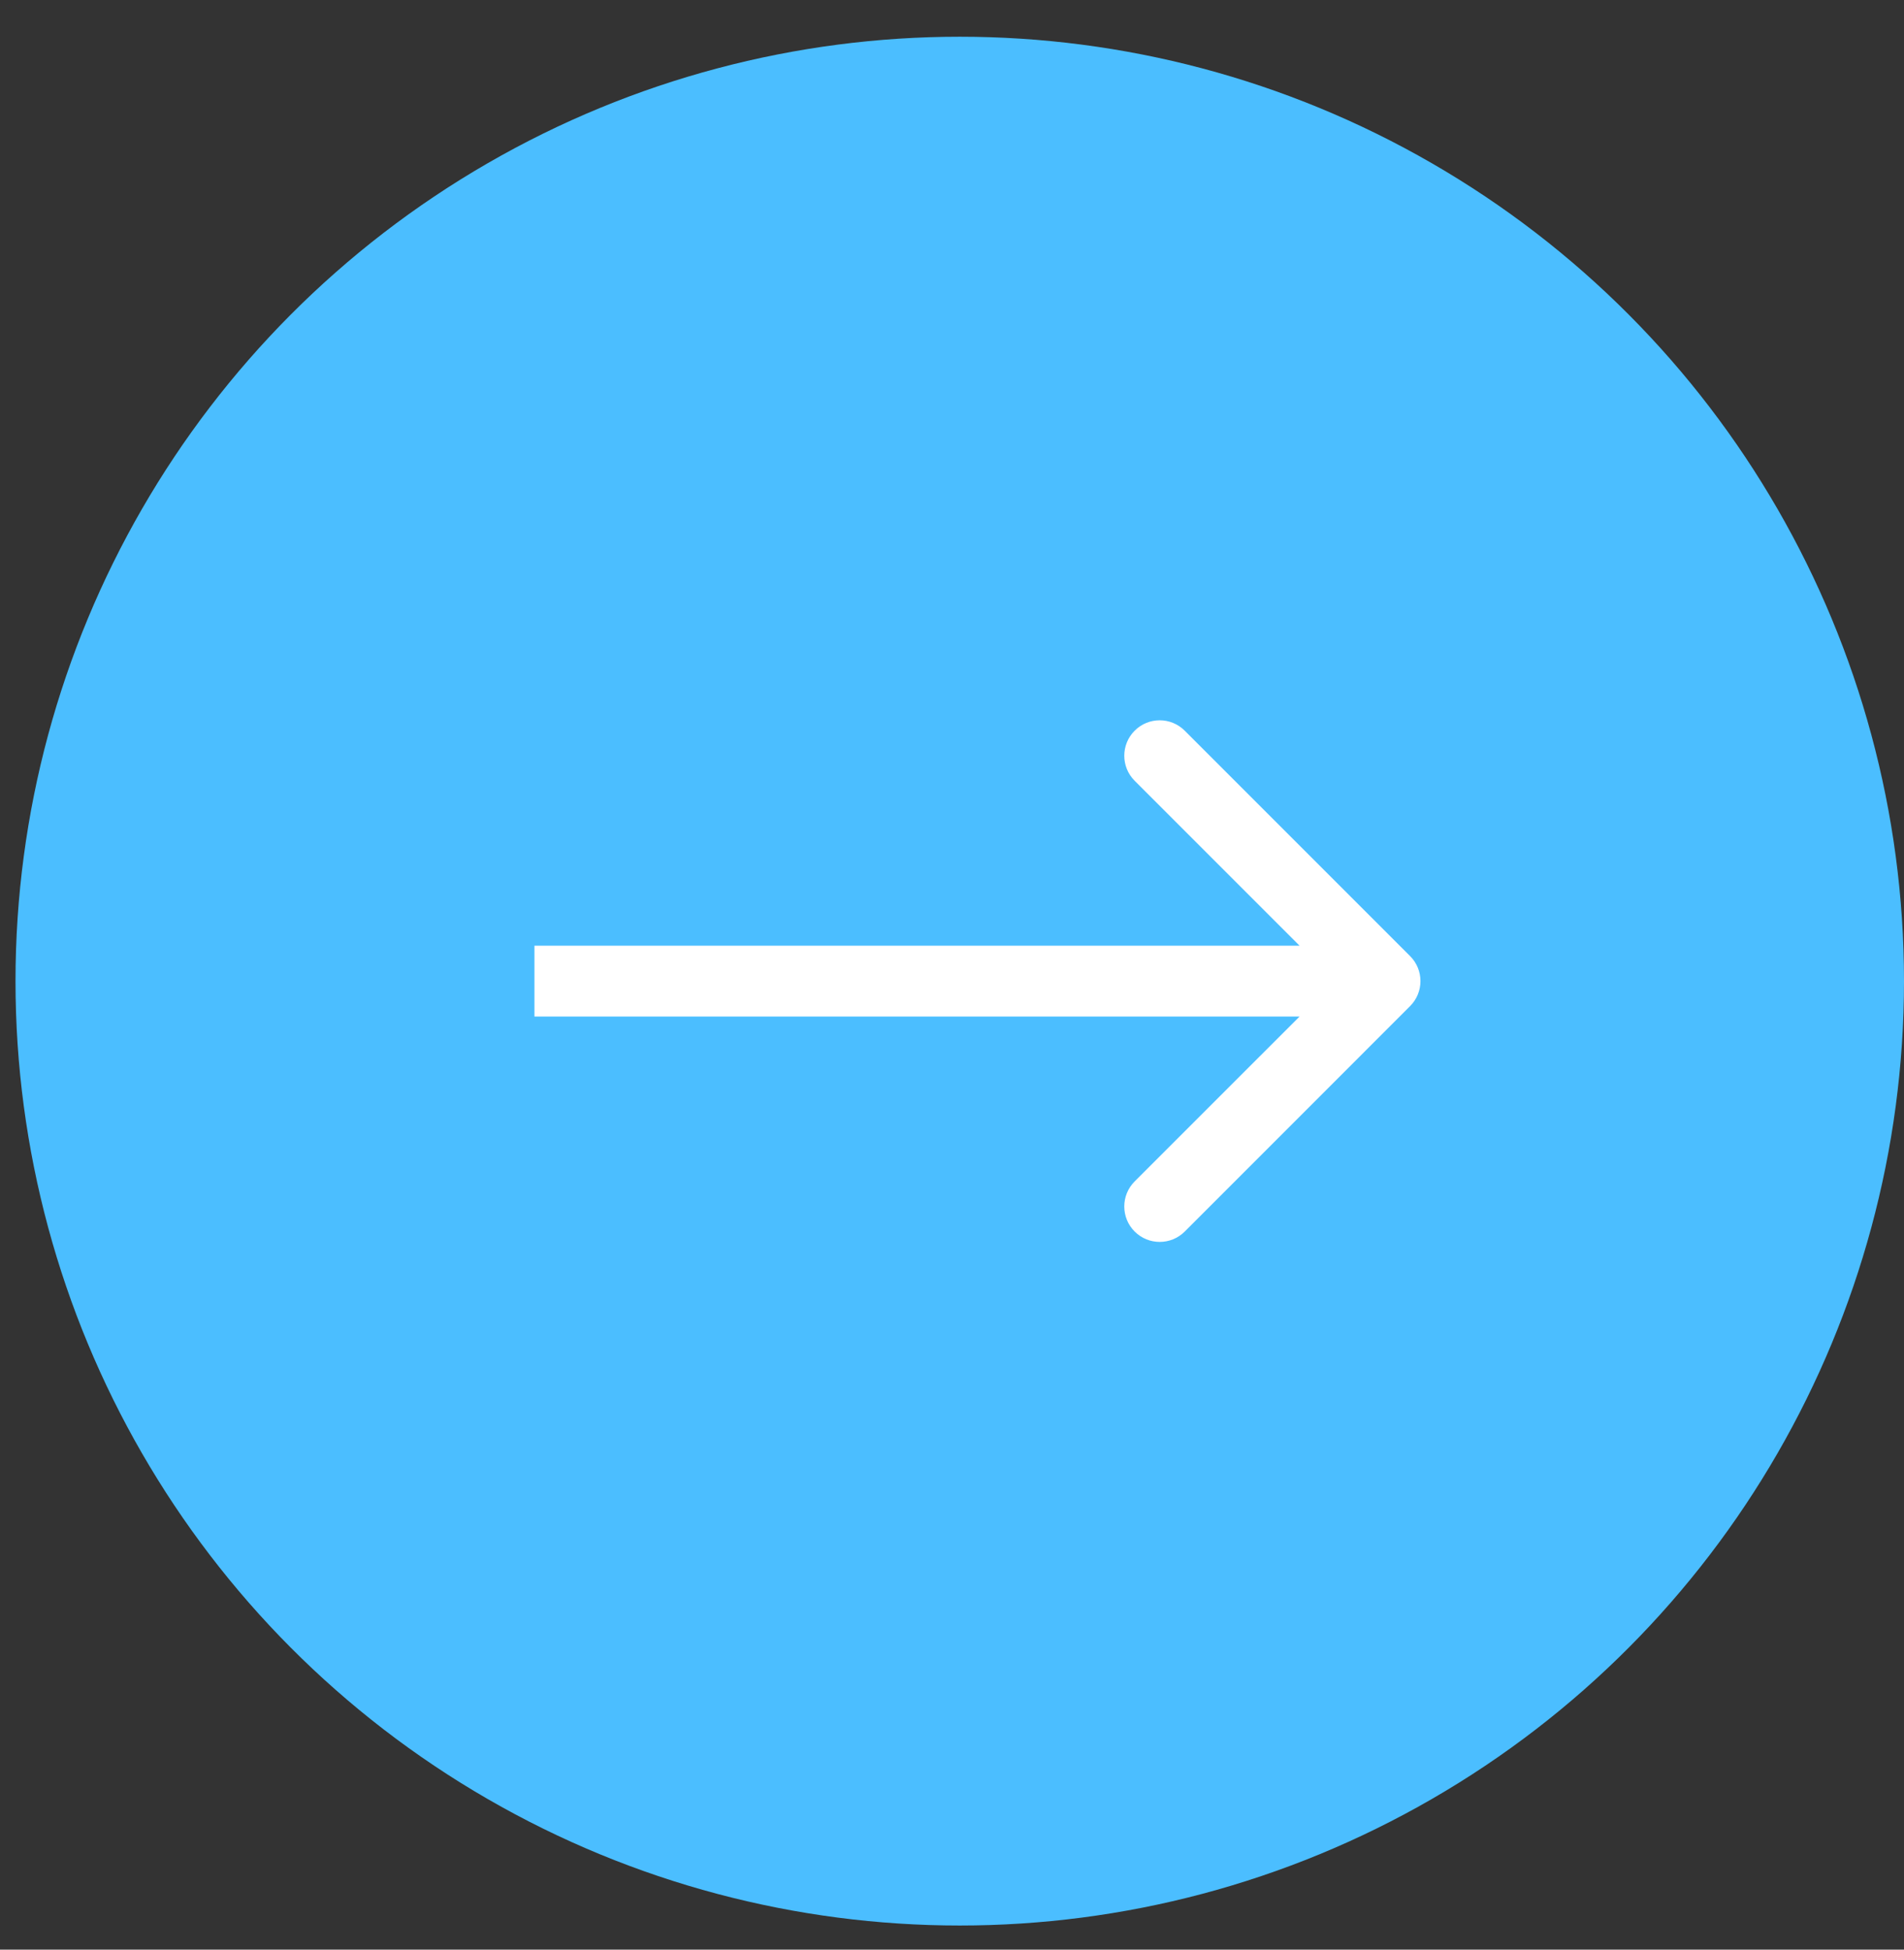
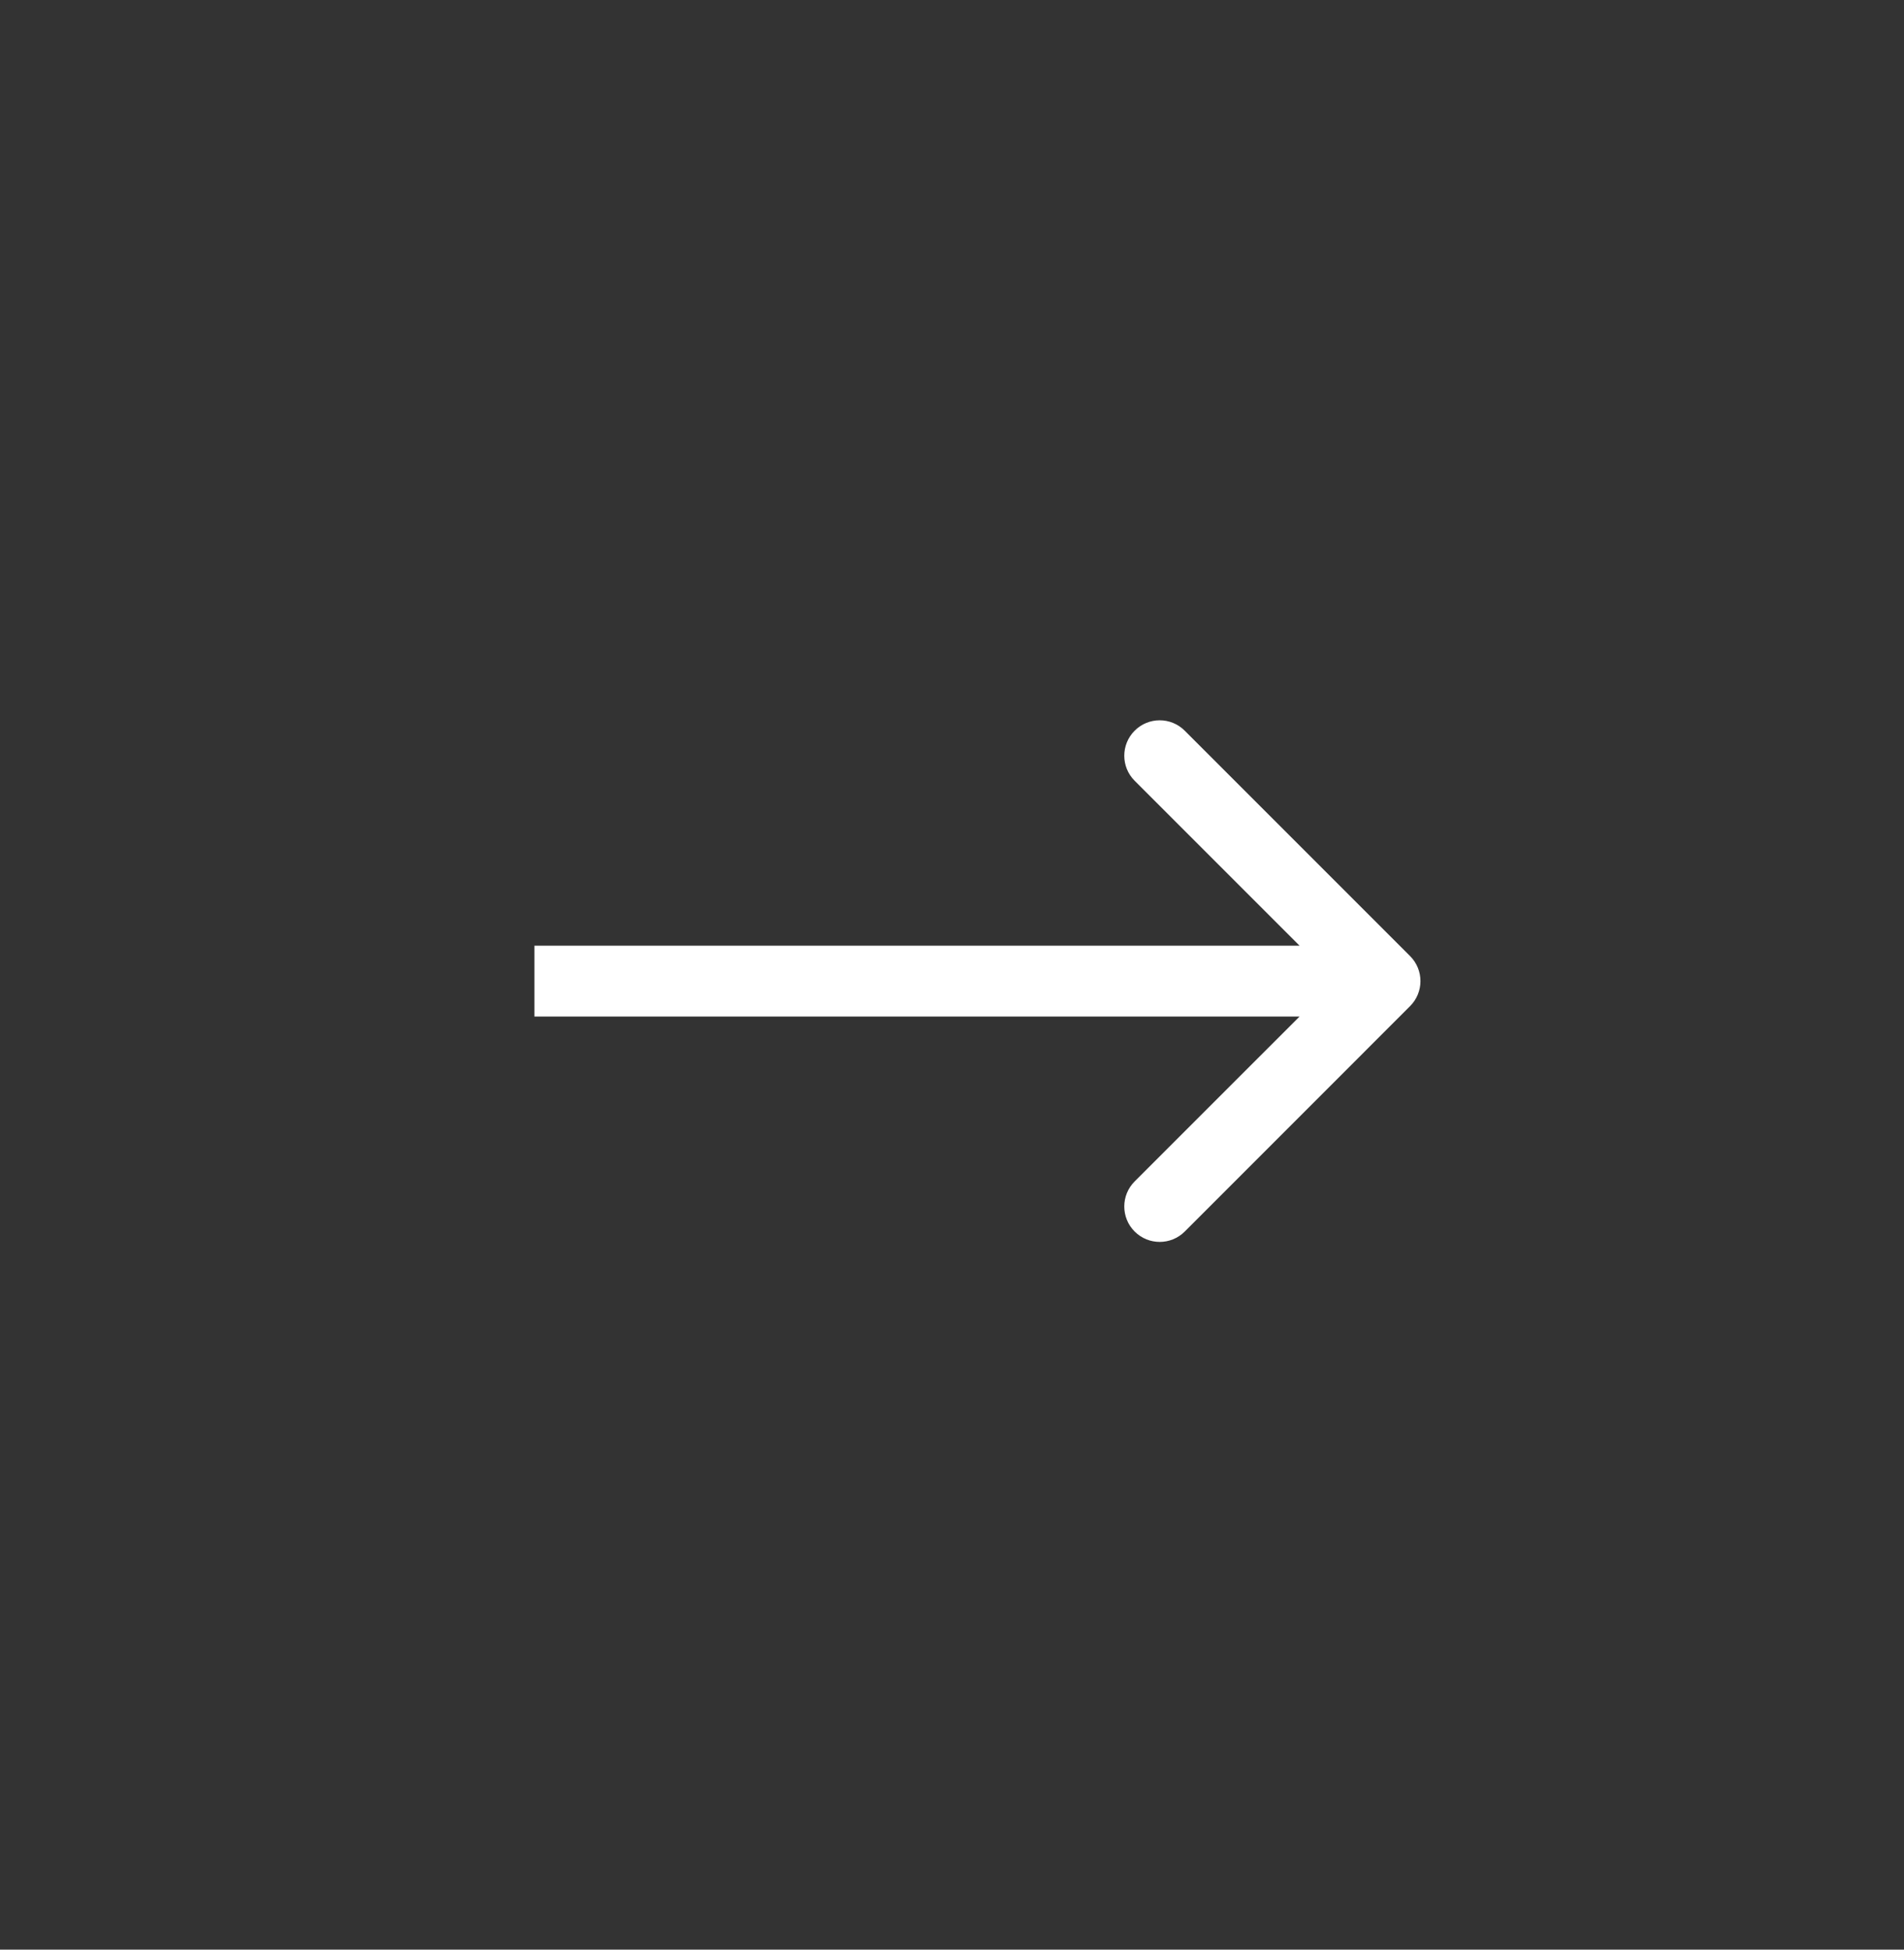
<svg xmlns="http://www.w3.org/2000/svg" width="42" height="43" viewBox="0 0 42 43" fill="none">
  <rect x="0" y="0" width="42" height="43" fill="#333333" stroke="none" />
-   <circle cx="21.171" cy="21.639" r="20.829" fill="#4BBEFF" />
  <path d="M31.104 22.191C31.41 21.886 31.41 21.391 31.104 21.086L26.134 16.116C25.829 15.81 25.334 15.81 25.029 16.116C24.724 16.421 24.724 16.915 25.029 17.22L29.448 21.639L25.029 26.057C24.724 26.362 24.724 26.857 25.029 27.162C25.334 27.467 25.829 27.467 26.134 27.162L31.104 22.191ZM11.789 22.42H30.552V20.858H11.789V22.42Z" fill="white" />
</svg>